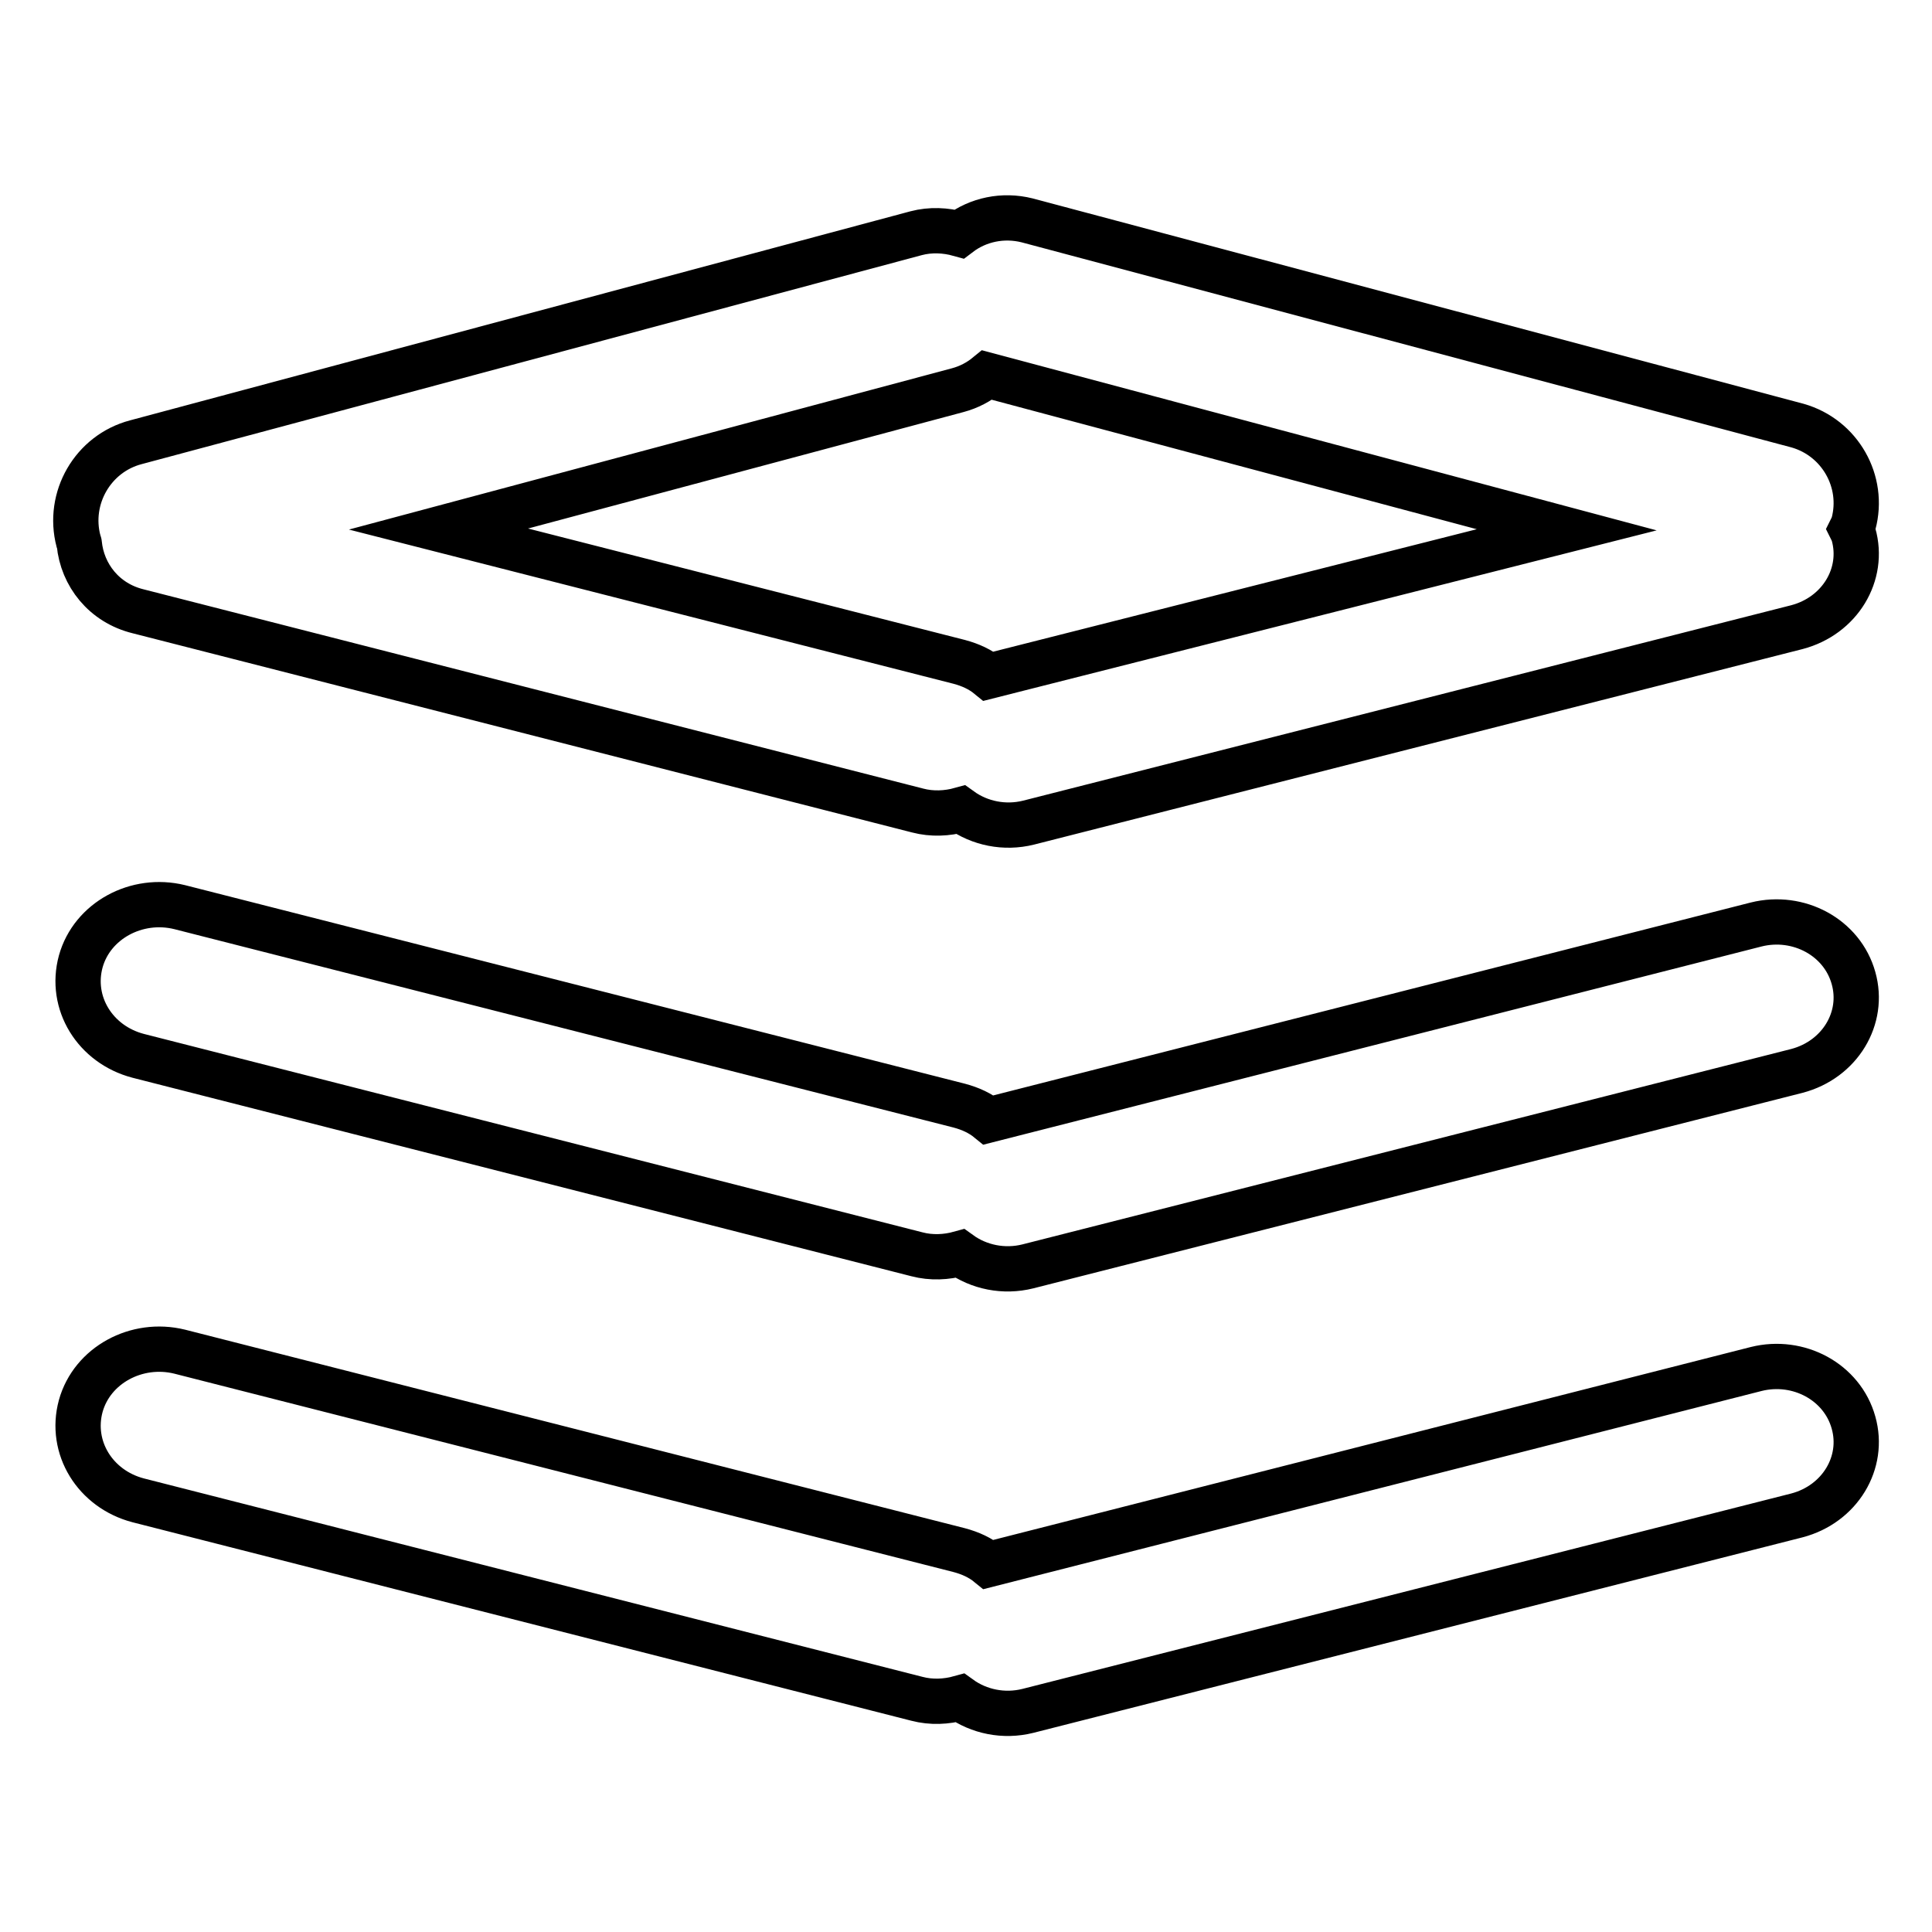
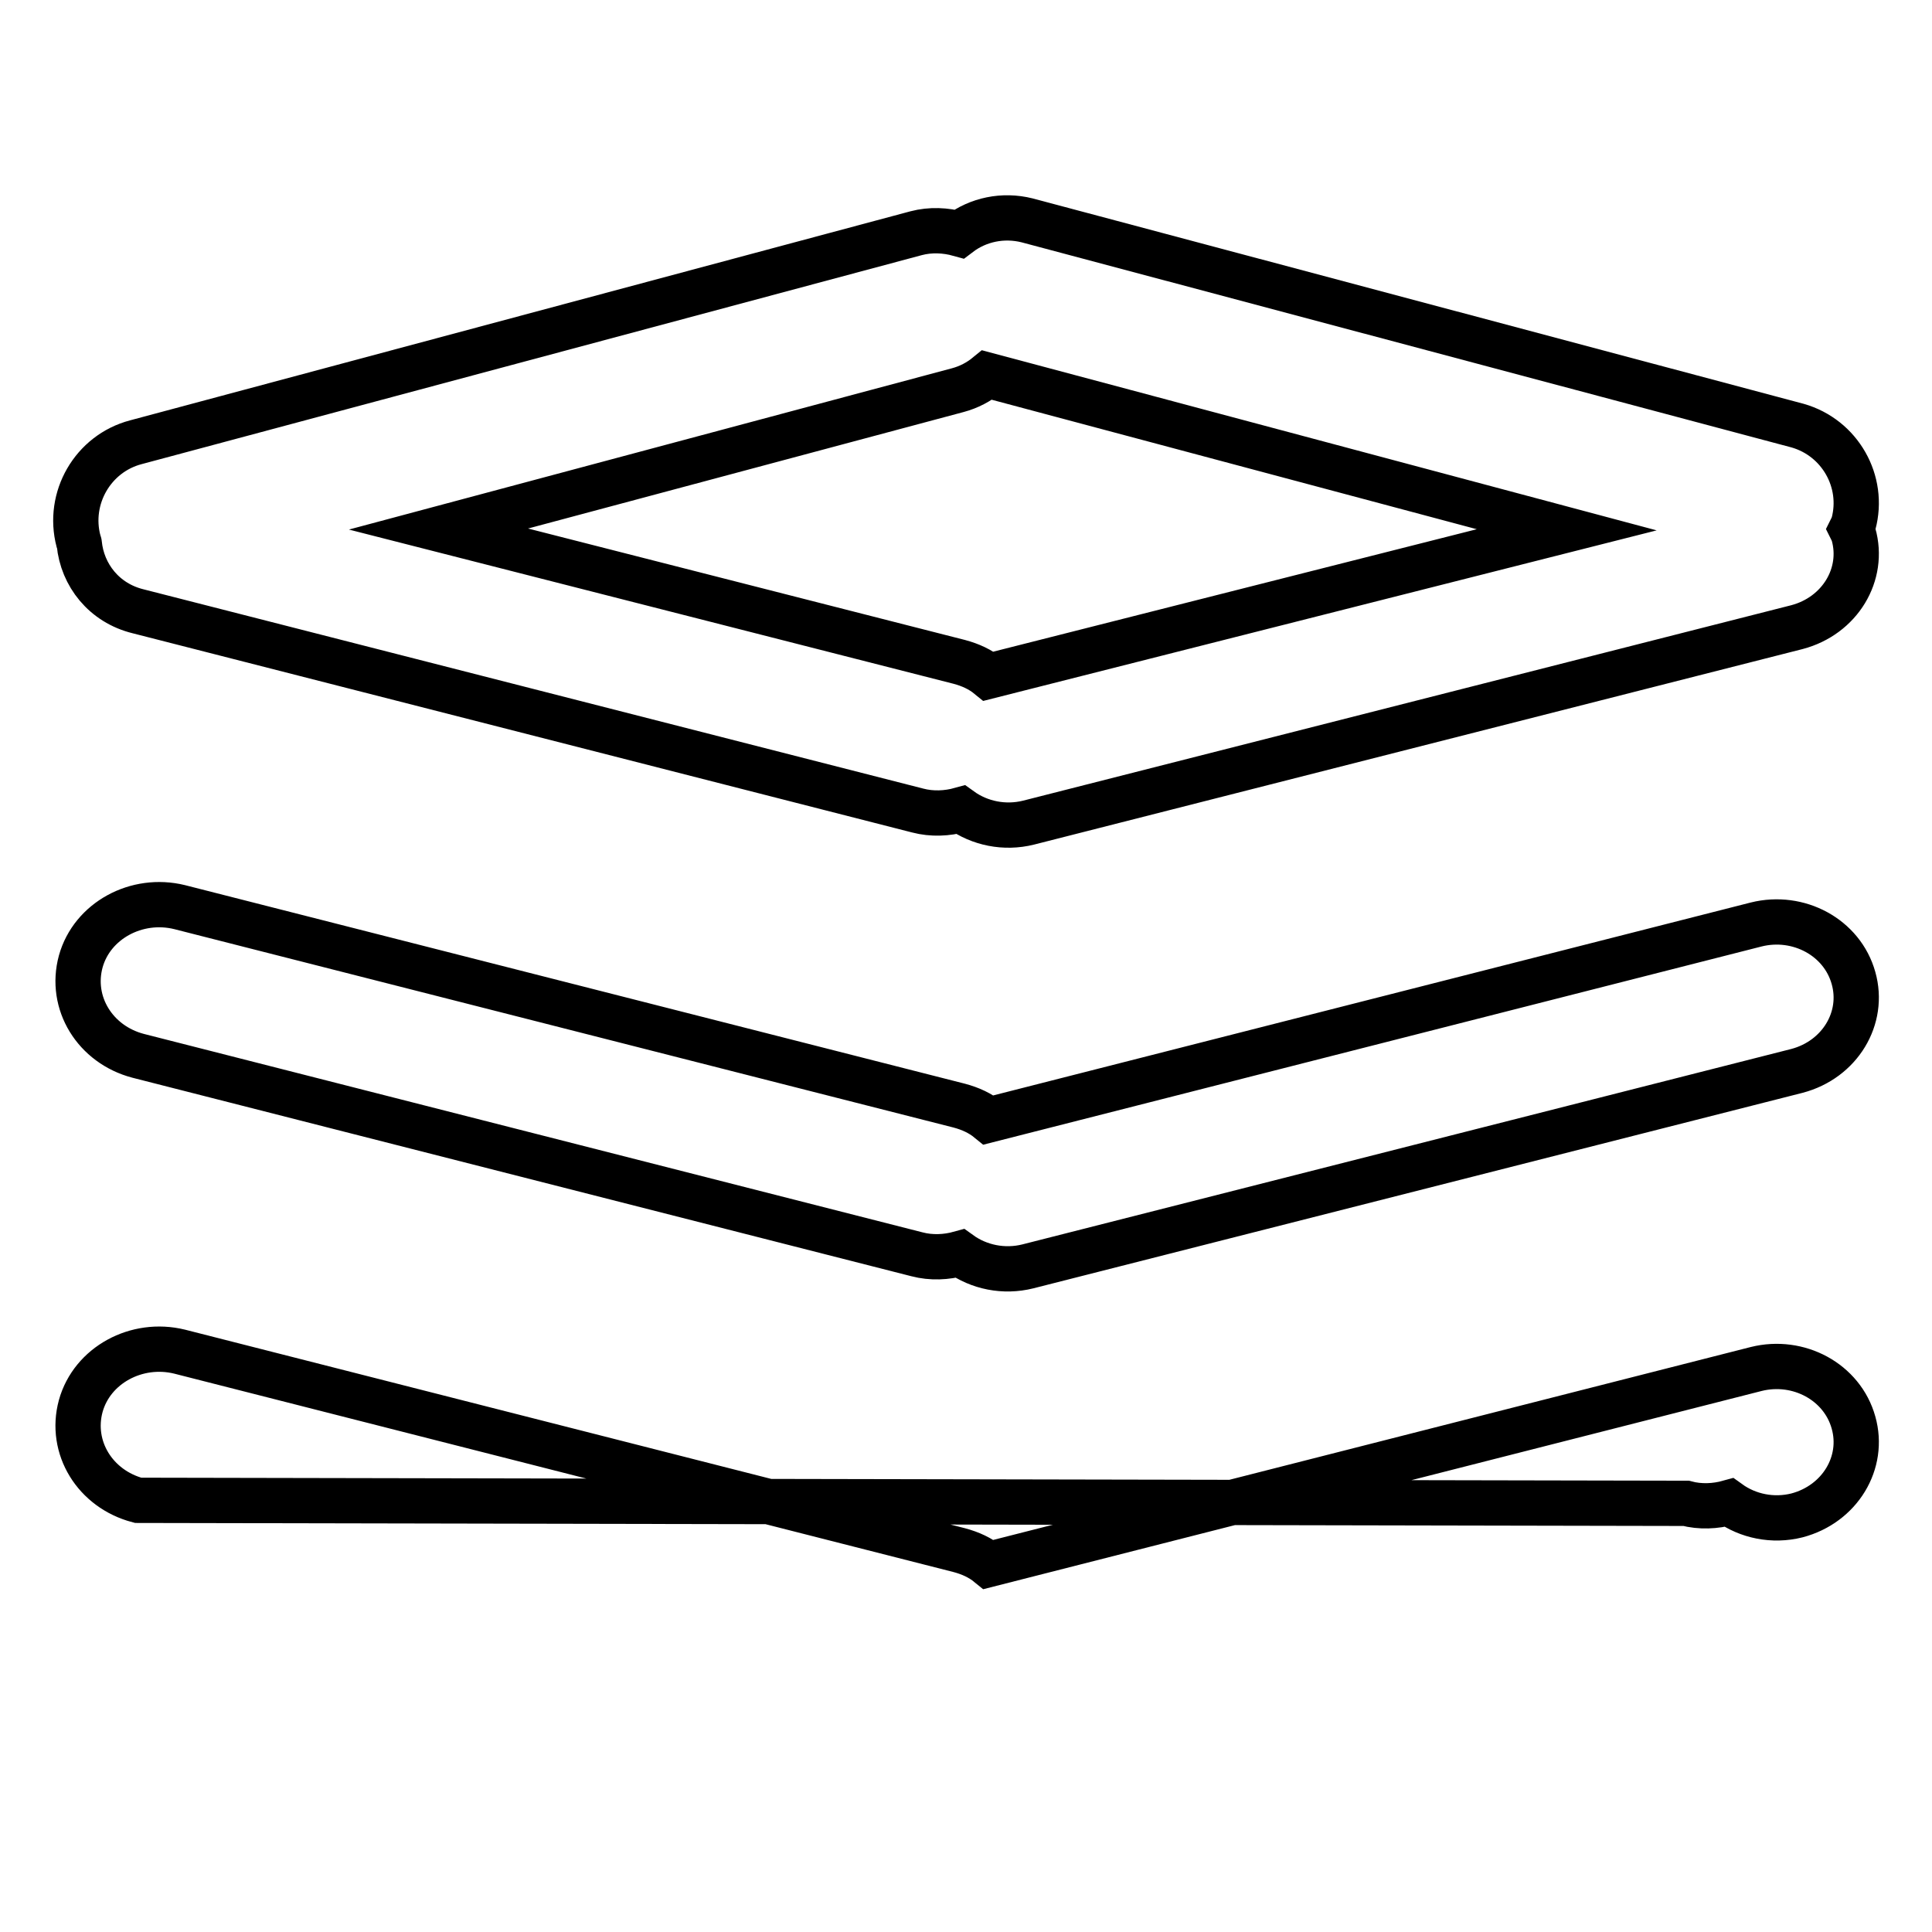
<svg xmlns="http://www.w3.org/2000/svg" version="1.1" x="0px" y="0px" viewBox="0 0 256 256" enable-background="new 0 0 256 256" xml:space="preserve">
  <g>
-     <path stroke-width="6" fill-opacity="0" stroke="#000000" d="M245.6,69.4c-0.1,0.3-0.2,0.5-0.3,0.7c0.1,0.2,0.2,0.4,0.3,0.7c1.5,5.3-1.8,10.8-7.5,12.3L136.3,109 c-3.2,0.8-6.5,0.1-9-1.7c-1.8,0.5-3.8,0.6-5.7,0.1L18.3,81c-4.5-1.1-7.4-4.8-7.8-9c0-0.1-0.1-0.2-0.1-0.3 c-1.5-5.7,1.9-11.6,7.6-13.1l103.4-27.7c1.9-0.5,3.9-0.4,5.7,0.1c2.5-1.9,5.8-2.6,9-1.8l102.1,27.2C243.8,58,247.1,63.8,245.6,69.4 z M130.8,49.7c-1.1,0.9-2.4,1.6-3.9,2L58.1,70.1l69,17.6c1.5,0.4,2.8,1,3.9,1.9l76.6-19.4L130.8,49.7z M23.8,120.2l103.3,26.3 c1.5,0.4,2.8,1,3.9,1.9l101.7-25.9c5.6-1.4,11.4,1.7,12.9,7.1c1.5,5.3-1.8,10.8-7.5,12.3l-101.9,25.9c-3.2,0.8-6.5,0.1-9-1.7 c-1.8,0.5-3.8,0.6-5.7,0.1L18.3,139.9c-5.7-1.5-9.1-7-7.6-12.5C12.2,122,18.1,118.8,23.8,120.2z M23.8,179.1l103.3,26.3 c1.5,0.4,2.8,1,3.9,1.9l101.7-25.9c5.6-1.4,11.4,1.7,12.9,7.1c1.5,5.3-1.8,10.8-7.5,12.3l-101.9,25.9c-3.2,0.8-6.5,0.1-9-1.7 c-1.8,0.5-3.8,0.6-5.7,0.1L18.3,198.8c-5.7-1.5-9.1-7-7.6-12.5C12.2,180.9,18.1,177.7,23.8,179.1z" />
+     <path stroke-width="6" fill-opacity="0" stroke="#000000" d="M245.6,69.4c-0.1,0.3-0.2,0.5-0.3,0.7c0.1,0.2,0.2,0.4,0.3,0.7c1.5,5.3-1.8,10.8-7.5,12.3L136.3,109 c-3.2,0.8-6.5,0.1-9-1.7c-1.8,0.5-3.8,0.6-5.7,0.1L18.3,81c-4.5-1.1-7.4-4.8-7.8-9c0-0.1-0.1-0.2-0.1-0.3 c-1.5-5.7,1.9-11.6,7.6-13.1l103.4-27.7c1.9-0.5,3.9-0.4,5.7,0.1c2.5-1.9,5.8-2.6,9-1.8l102.1,27.2C243.8,58,247.1,63.8,245.6,69.4 z M130.8,49.7c-1.1,0.9-2.4,1.6-3.9,2L58.1,70.1l69,17.6c1.5,0.4,2.8,1,3.9,1.9l76.6-19.4L130.8,49.7z M23.8,120.2l103.3,26.3 c1.5,0.4,2.8,1,3.9,1.9l101.7-25.9c5.6-1.4,11.4,1.7,12.9,7.1c1.5,5.3-1.8,10.8-7.5,12.3l-101.9,25.9c-3.2,0.8-6.5,0.1-9-1.7 c-1.8,0.5-3.8,0.6-5.7,0.1L18.3,139.9c-5.7-1.5-9.1-7-7.6-12.5C12.2,122,18.1,118.8,23.8,120.2z M23.8,179.1l103.3,26.3 c1.5,0.4,2.8,1,3.9,1.9l101.7-25.9c5.6-1.4,11.4,1.7,12.9,7.1c1.5,5.3-1.8,10.8-7.5,12.3c-3.2,0.8-6.5,0.1-9-1.7 c-1.8,0.5-3.8,0.6-5.7,0.1L18.3,198.8c-5.7-1.5-9.1-7-7.6-12.5C12.2,180.9,18.1,177.7,23.8,179.1z" />
  </g>
</svg>